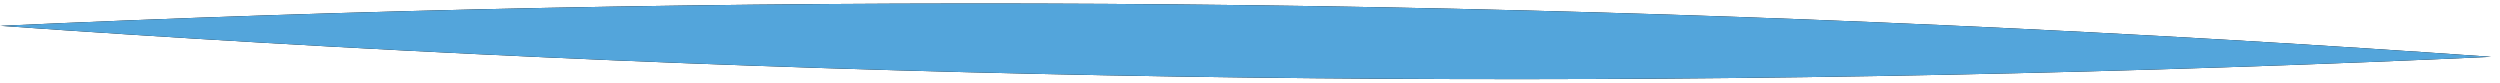
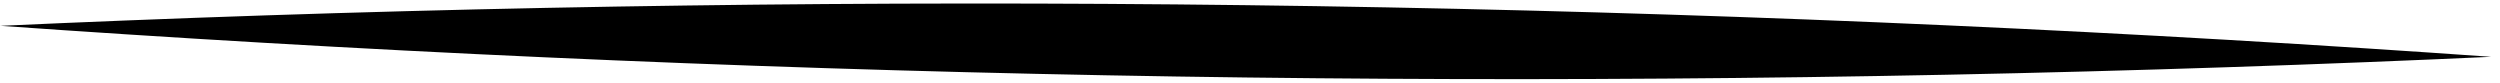
<svg xmlns="http://www.w3.org/2000/svg" width="242" height="8" viewBox="0 0 242 8" fill="none">
  <path d="M0.044 2.5C4.059 2.784 8.074 3.055 12.09 3.315C48.23 5.655 84.382 7.05 120.546 7.5C156.709 7.95 192.885 7.455 229.072 6.015C233.093 5.855 237.114 5.684 241.135 5.5C237.12 5.217 233.104 4.945 229.089 4.685C192.948 2.345 156.796 0.951 120.633 0.501C84.469 0.051 48.294 0.545 12.106 1.985C8.086 2.145 4.065 2.317 0.044 2.5Z" fill="black" />
-   <path d="M0.044 2.5C4.059 2.784 8.074 3.055 12.09 3.315C48.23 5.655 84.382 7.05 120.546 7.5C156.709 7.95 192.885 7.455 229.072 6.015C233.093 5.855 237.114 5.684 241.135 5.5C237.12 5.217 233.104 4.945 229.089 4.685C192.948 2.345 156.796 0.951 120.633 0.501C84.469 0.051 48.294 0.545 12.106 1.985C8.086 2.145 4.065 2.317 0.044 2.5Z" fill="#53A5DB" />
</svg>